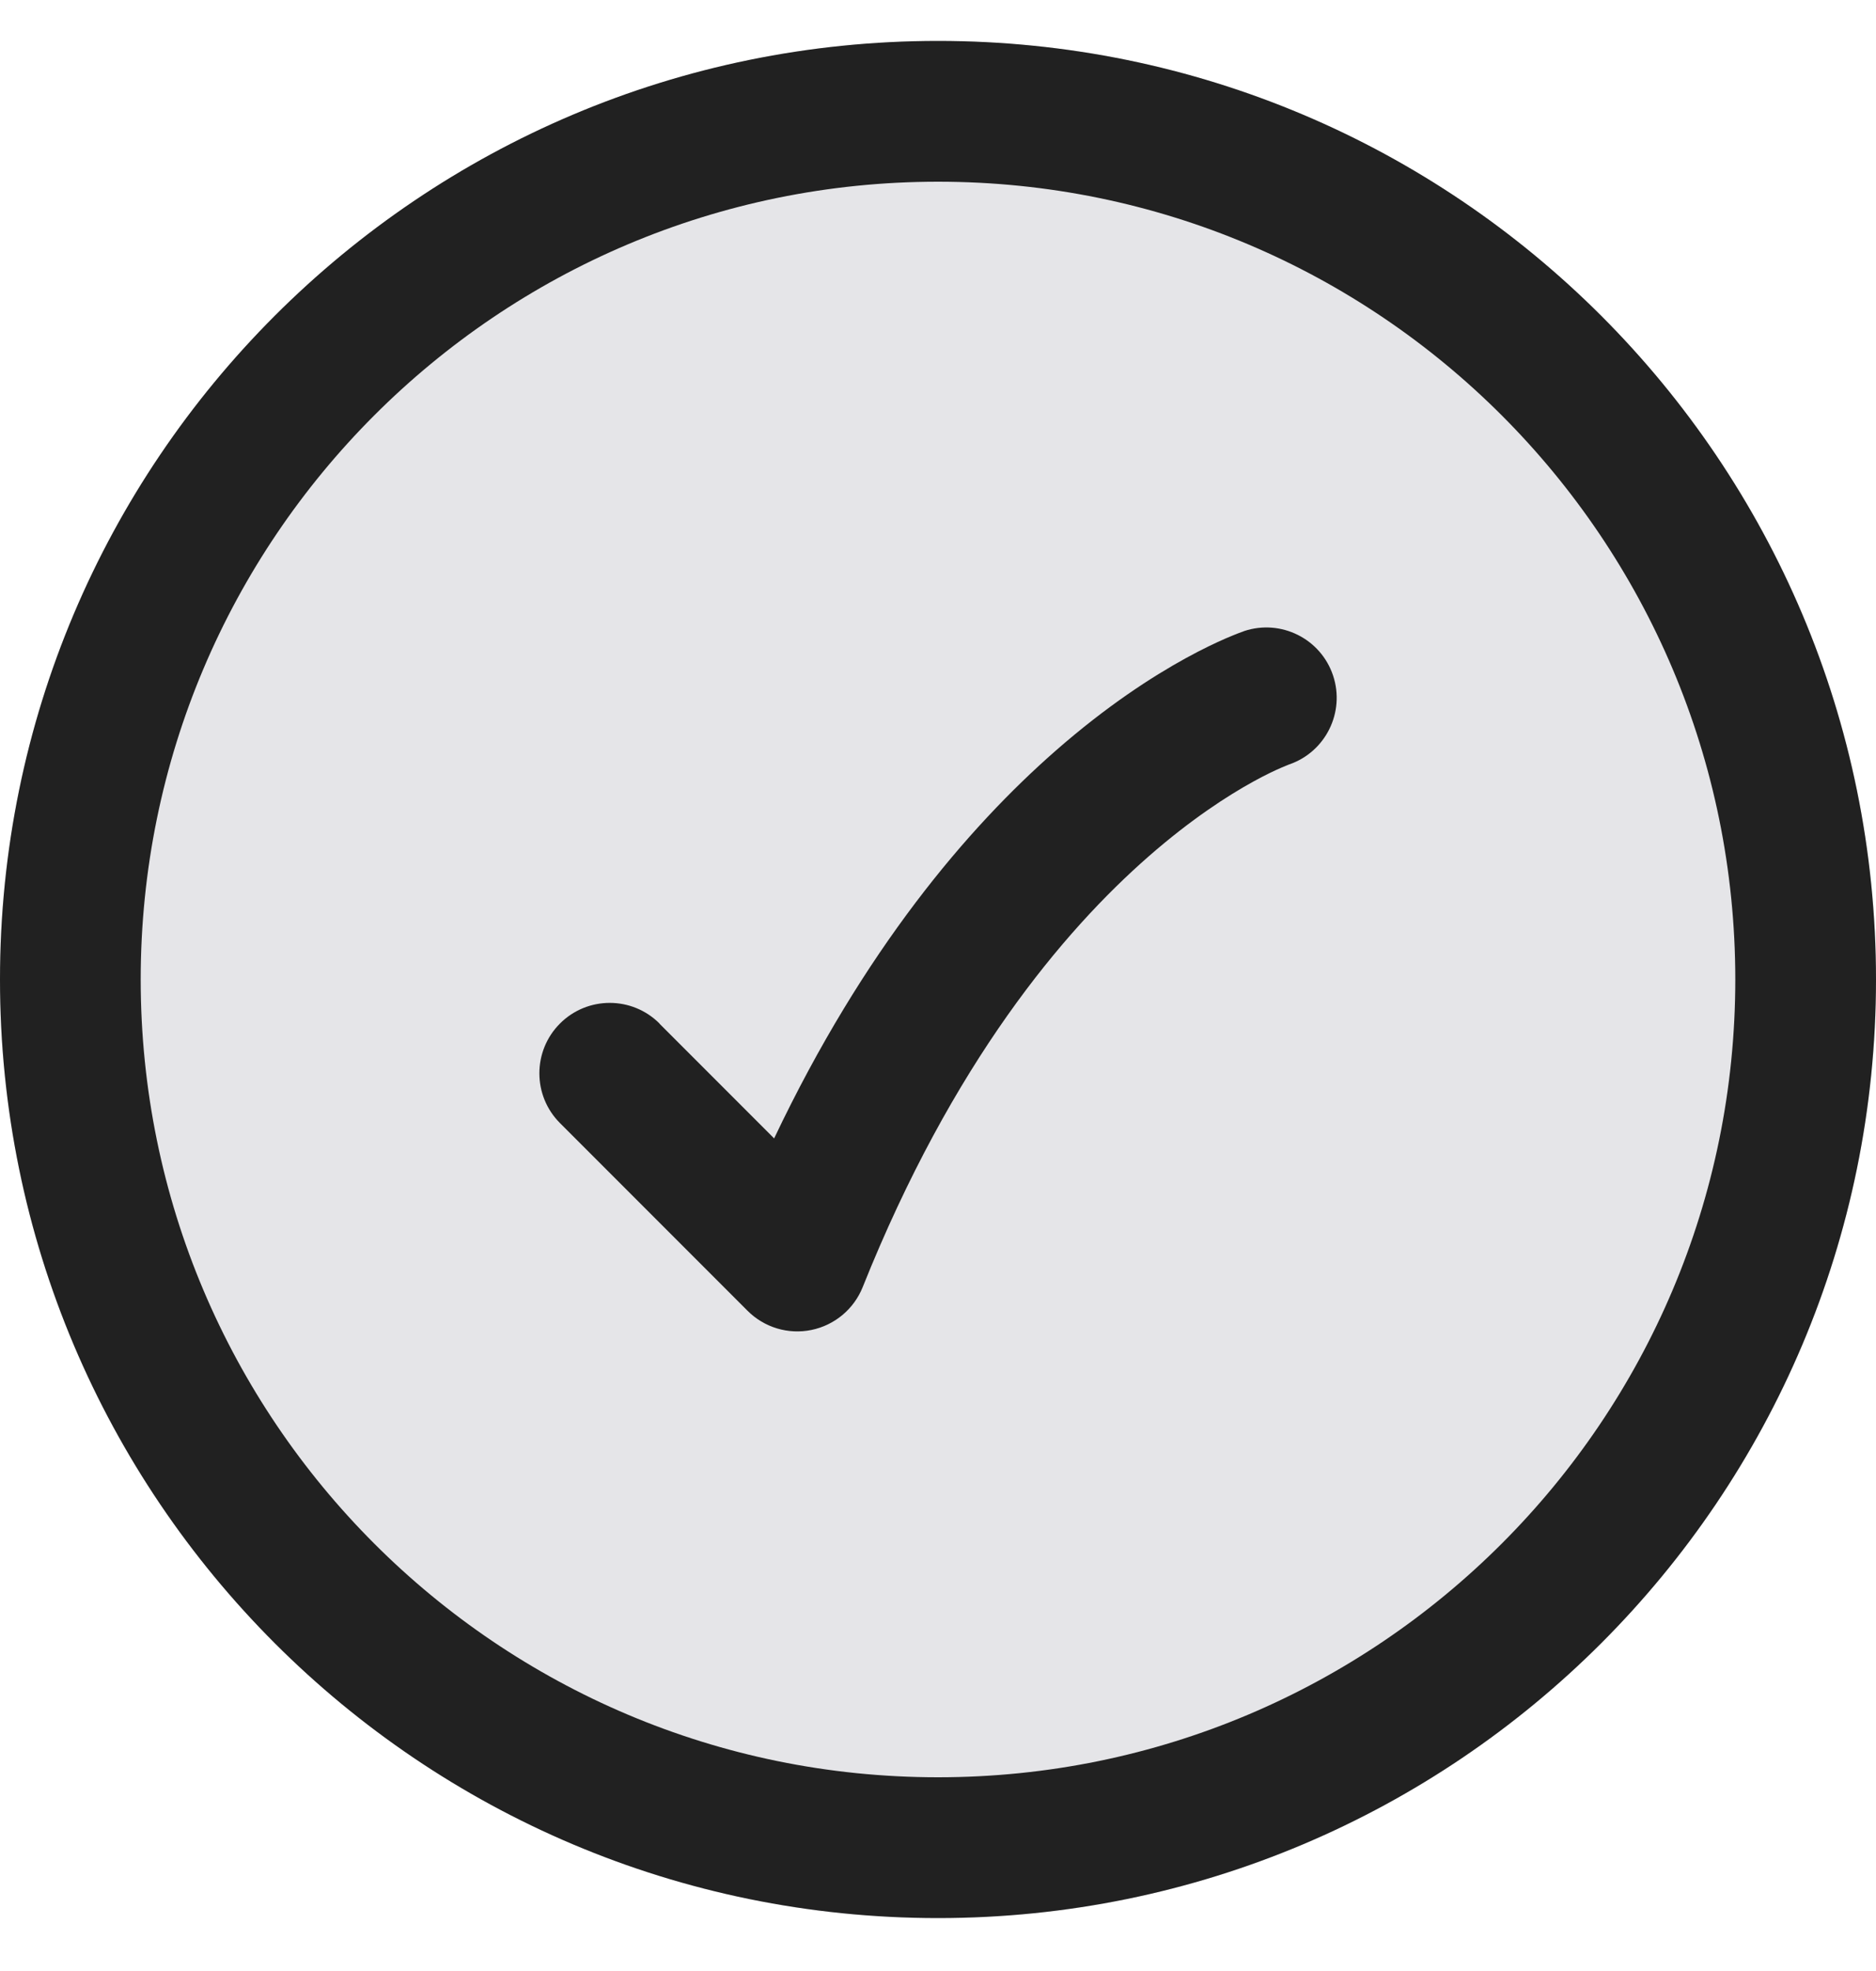
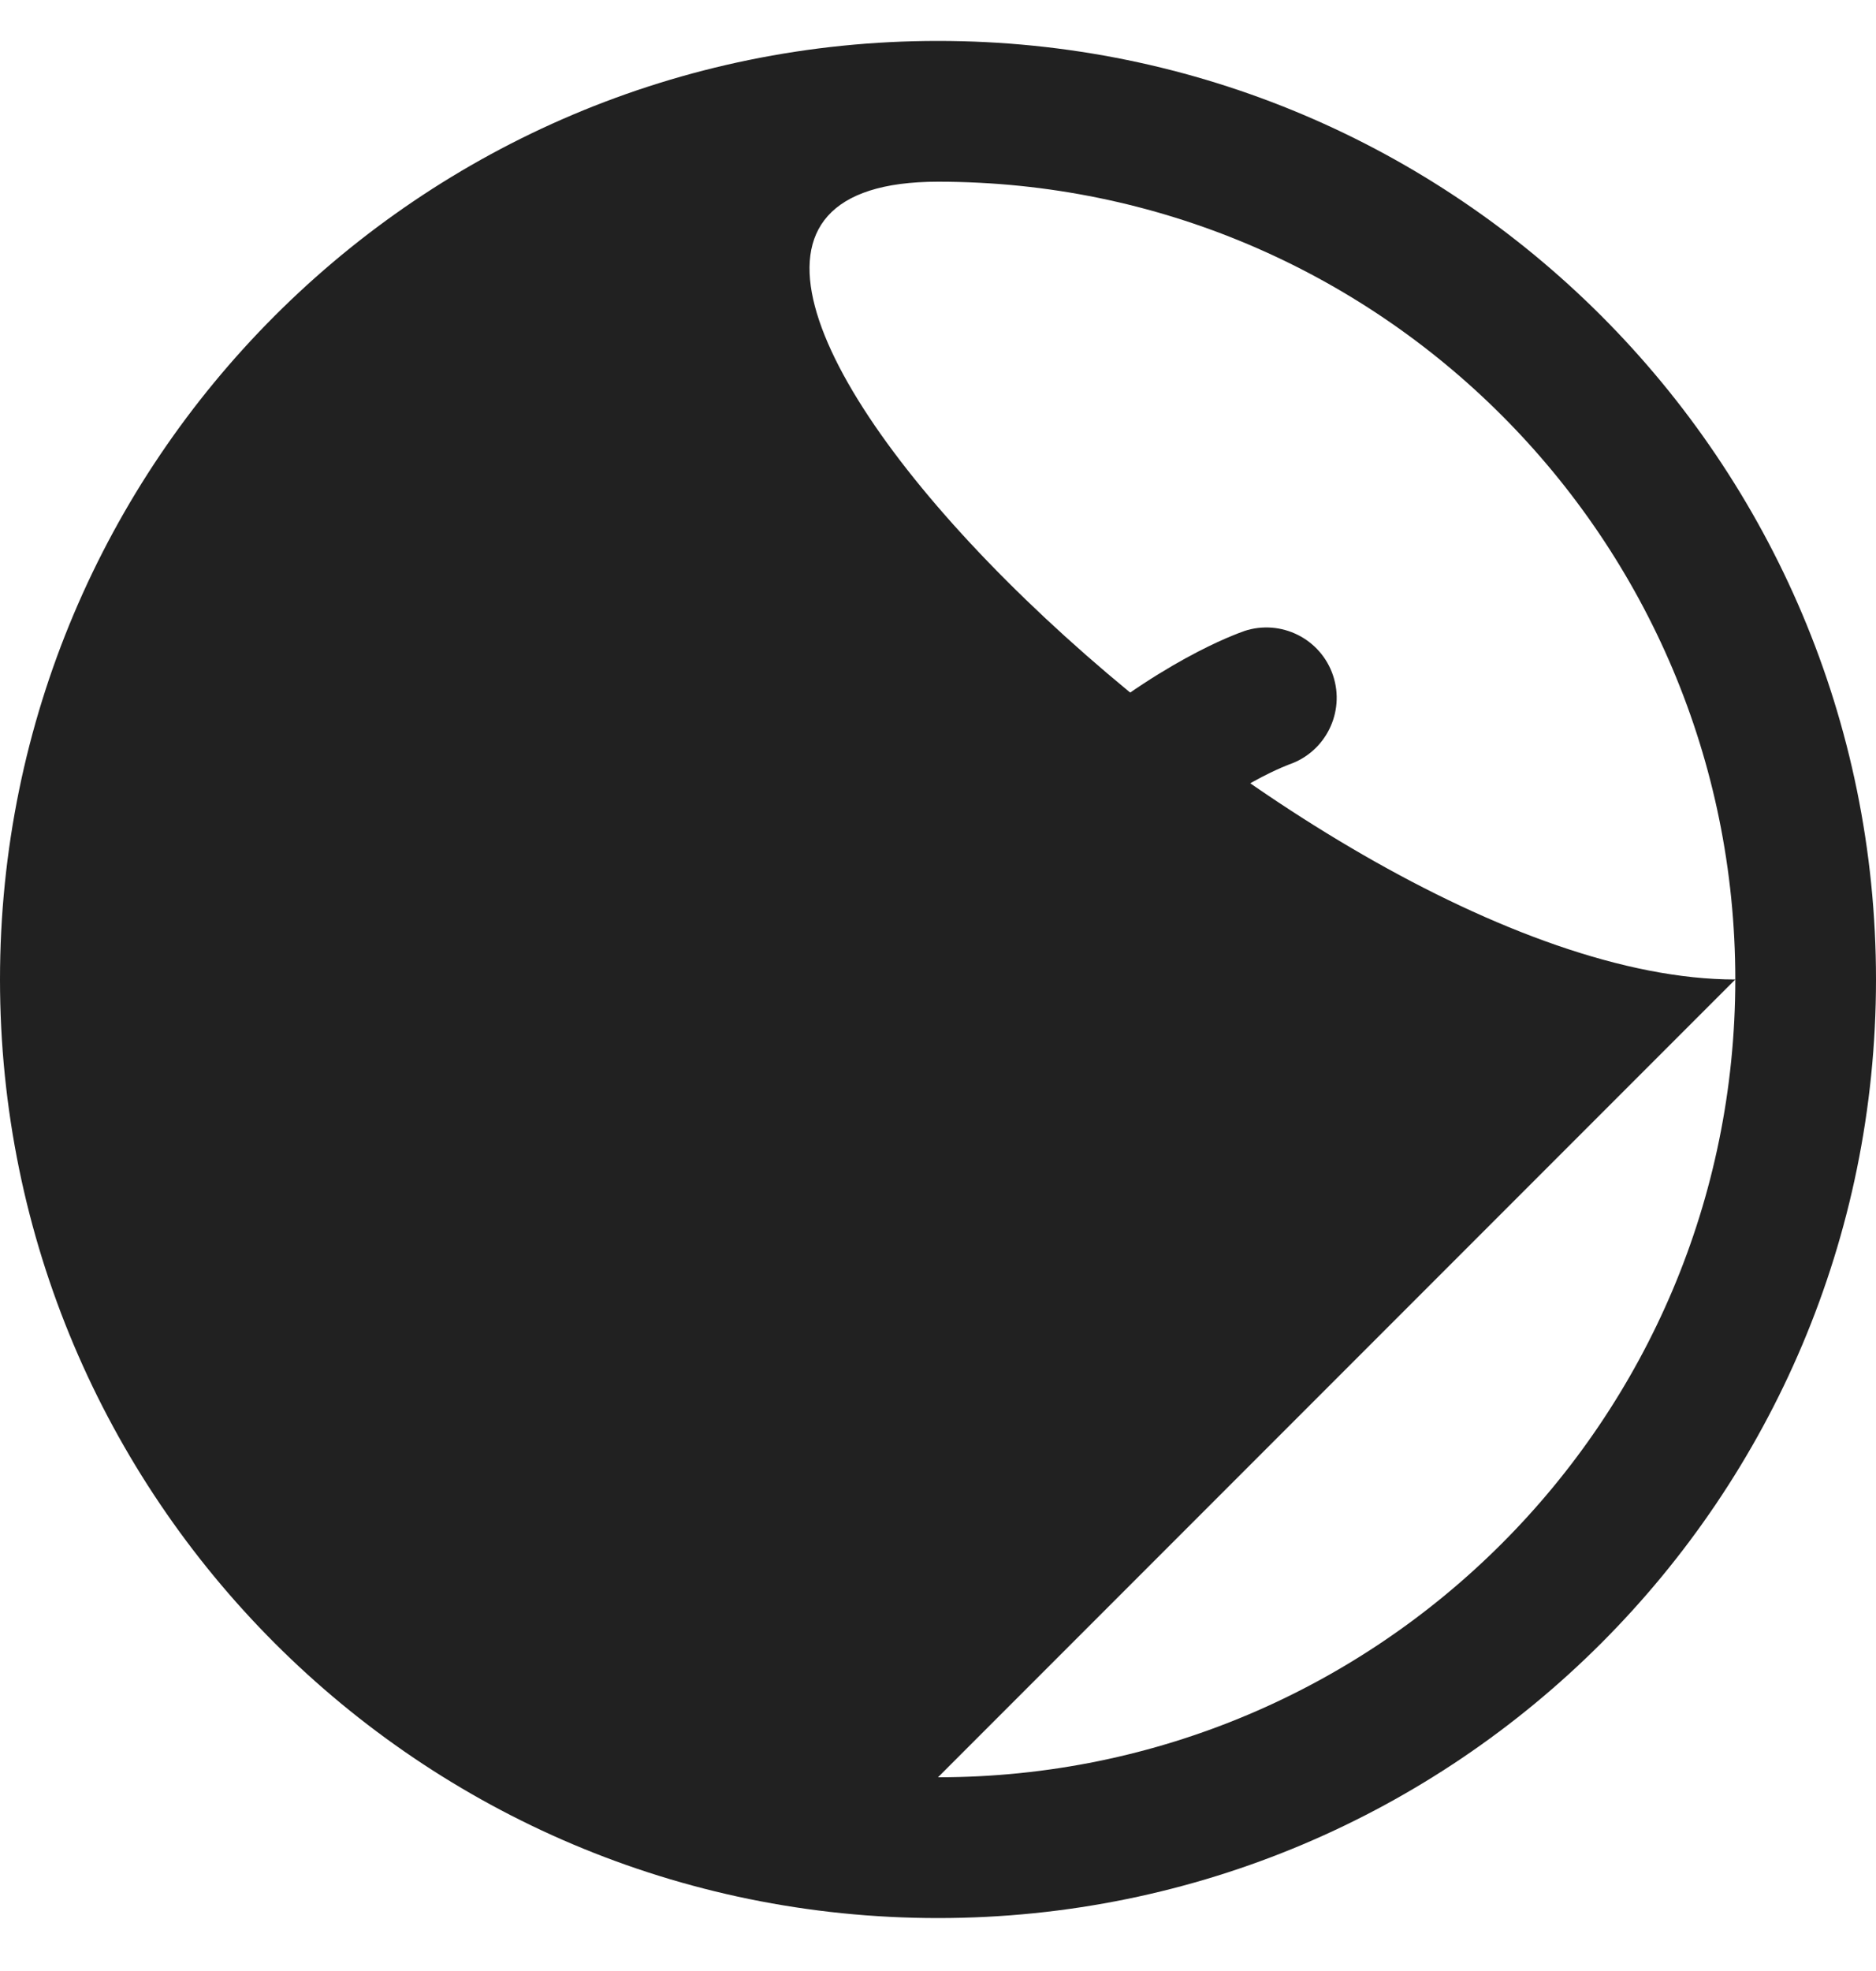
<svg xmlns="http://www.w3.org/2000/svg" fill="none" height="21" viewBox="0 0 20 21" width="20">
-   <path d="m20 10.437c0 5.523-4.477 10-10 10-5.523 0-10-4.477-10-10 0-5.523 4.477-10 10-10 5.523 0 10 4.477 10 10z" fill="#e5e5e8" />
  <g fill="#212121">
-     <path clip-rule="evenodd" d="m10 18.936c4.694 0 8.5-3.806 8.5-8.5s-3.806-8.5-8.5-8.5c-4.694 0-8.5 3.806-8.5 8.5s3.806 8.5 8.5 8.5zm0 1.5c5.523 0 10-4.477 10-10 0-5.523-4.477-10-10-10-5.523 0-10 4.477-10 10 0 5.523 4.477 10 10 10z" fill-rule="evenodd" />
+     <path clip-rule="evenodd" d="m10 18.936c4.694 0 8.5-3.806 8.5-8.5s-3.806-8.5-8.5-8.5s3.806 8.5 8.5 8.5zm0 1.5c5.523 0 10-4.477 10-10 0-5.523-4.477-10-10-10-5.523 0-10 4.477-10 10 0 5.523 4.477 10 10 10z" fill-rule="evenodd" />
    <path d="m7.03 10.906 1.223 1.223c.956-2.011 2.064-3.31 3.003-4.132.544-.476 1.026-.787 1.383-.983.178-.098.325-.167.431-.213.053-.023.097-.04.129-.053.016-.006.03-.011.041-.015l.014-.005.005-.002.002-.001.002-.001c.393-.131.818.081.949.474.13.391-.08.814-.469.947l-.01.004c-.012.005-.035.014-.068.028-.065.028-.169.076-.303.15-.269.148-.661.399-1.117.798-.91.796-2.091 2.198-3.048 4.589-.094.234-.299.405-.546.456s-.503-.026-.681-.204l-2-2c-.293-.293-.293-.768 0-1.061s.768-.293 1.061 0z" />
  </g>
</svg>